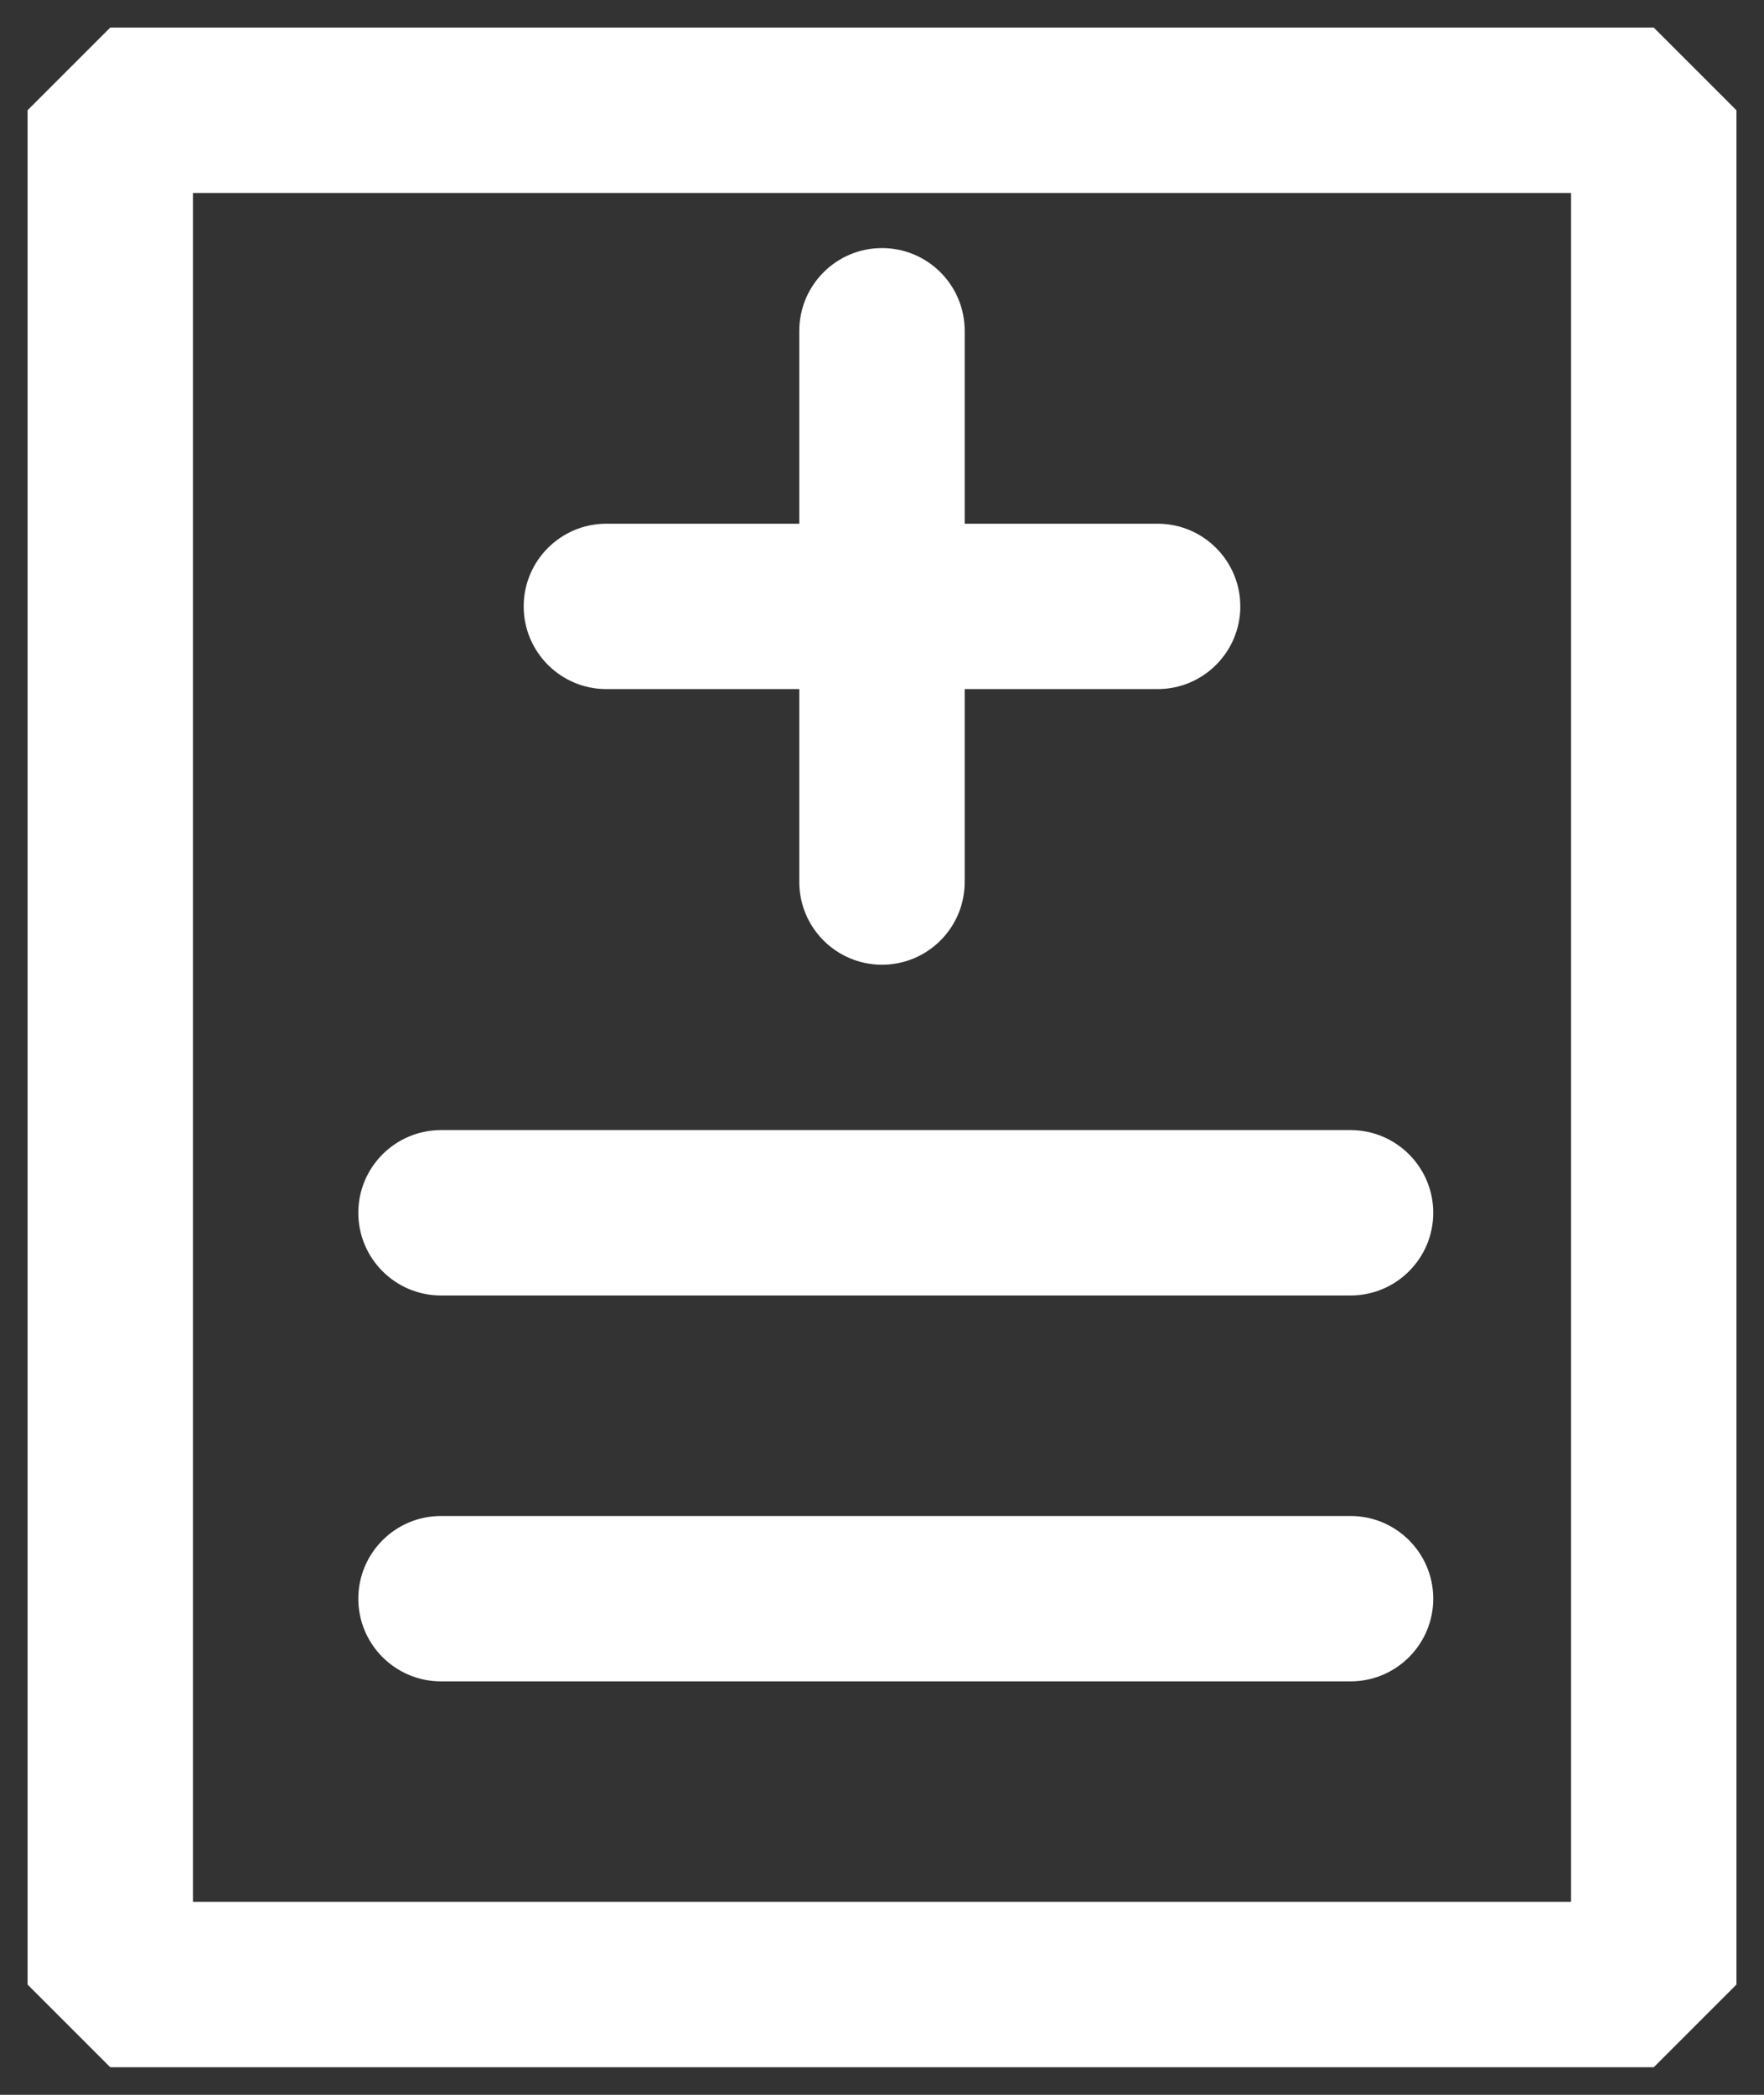
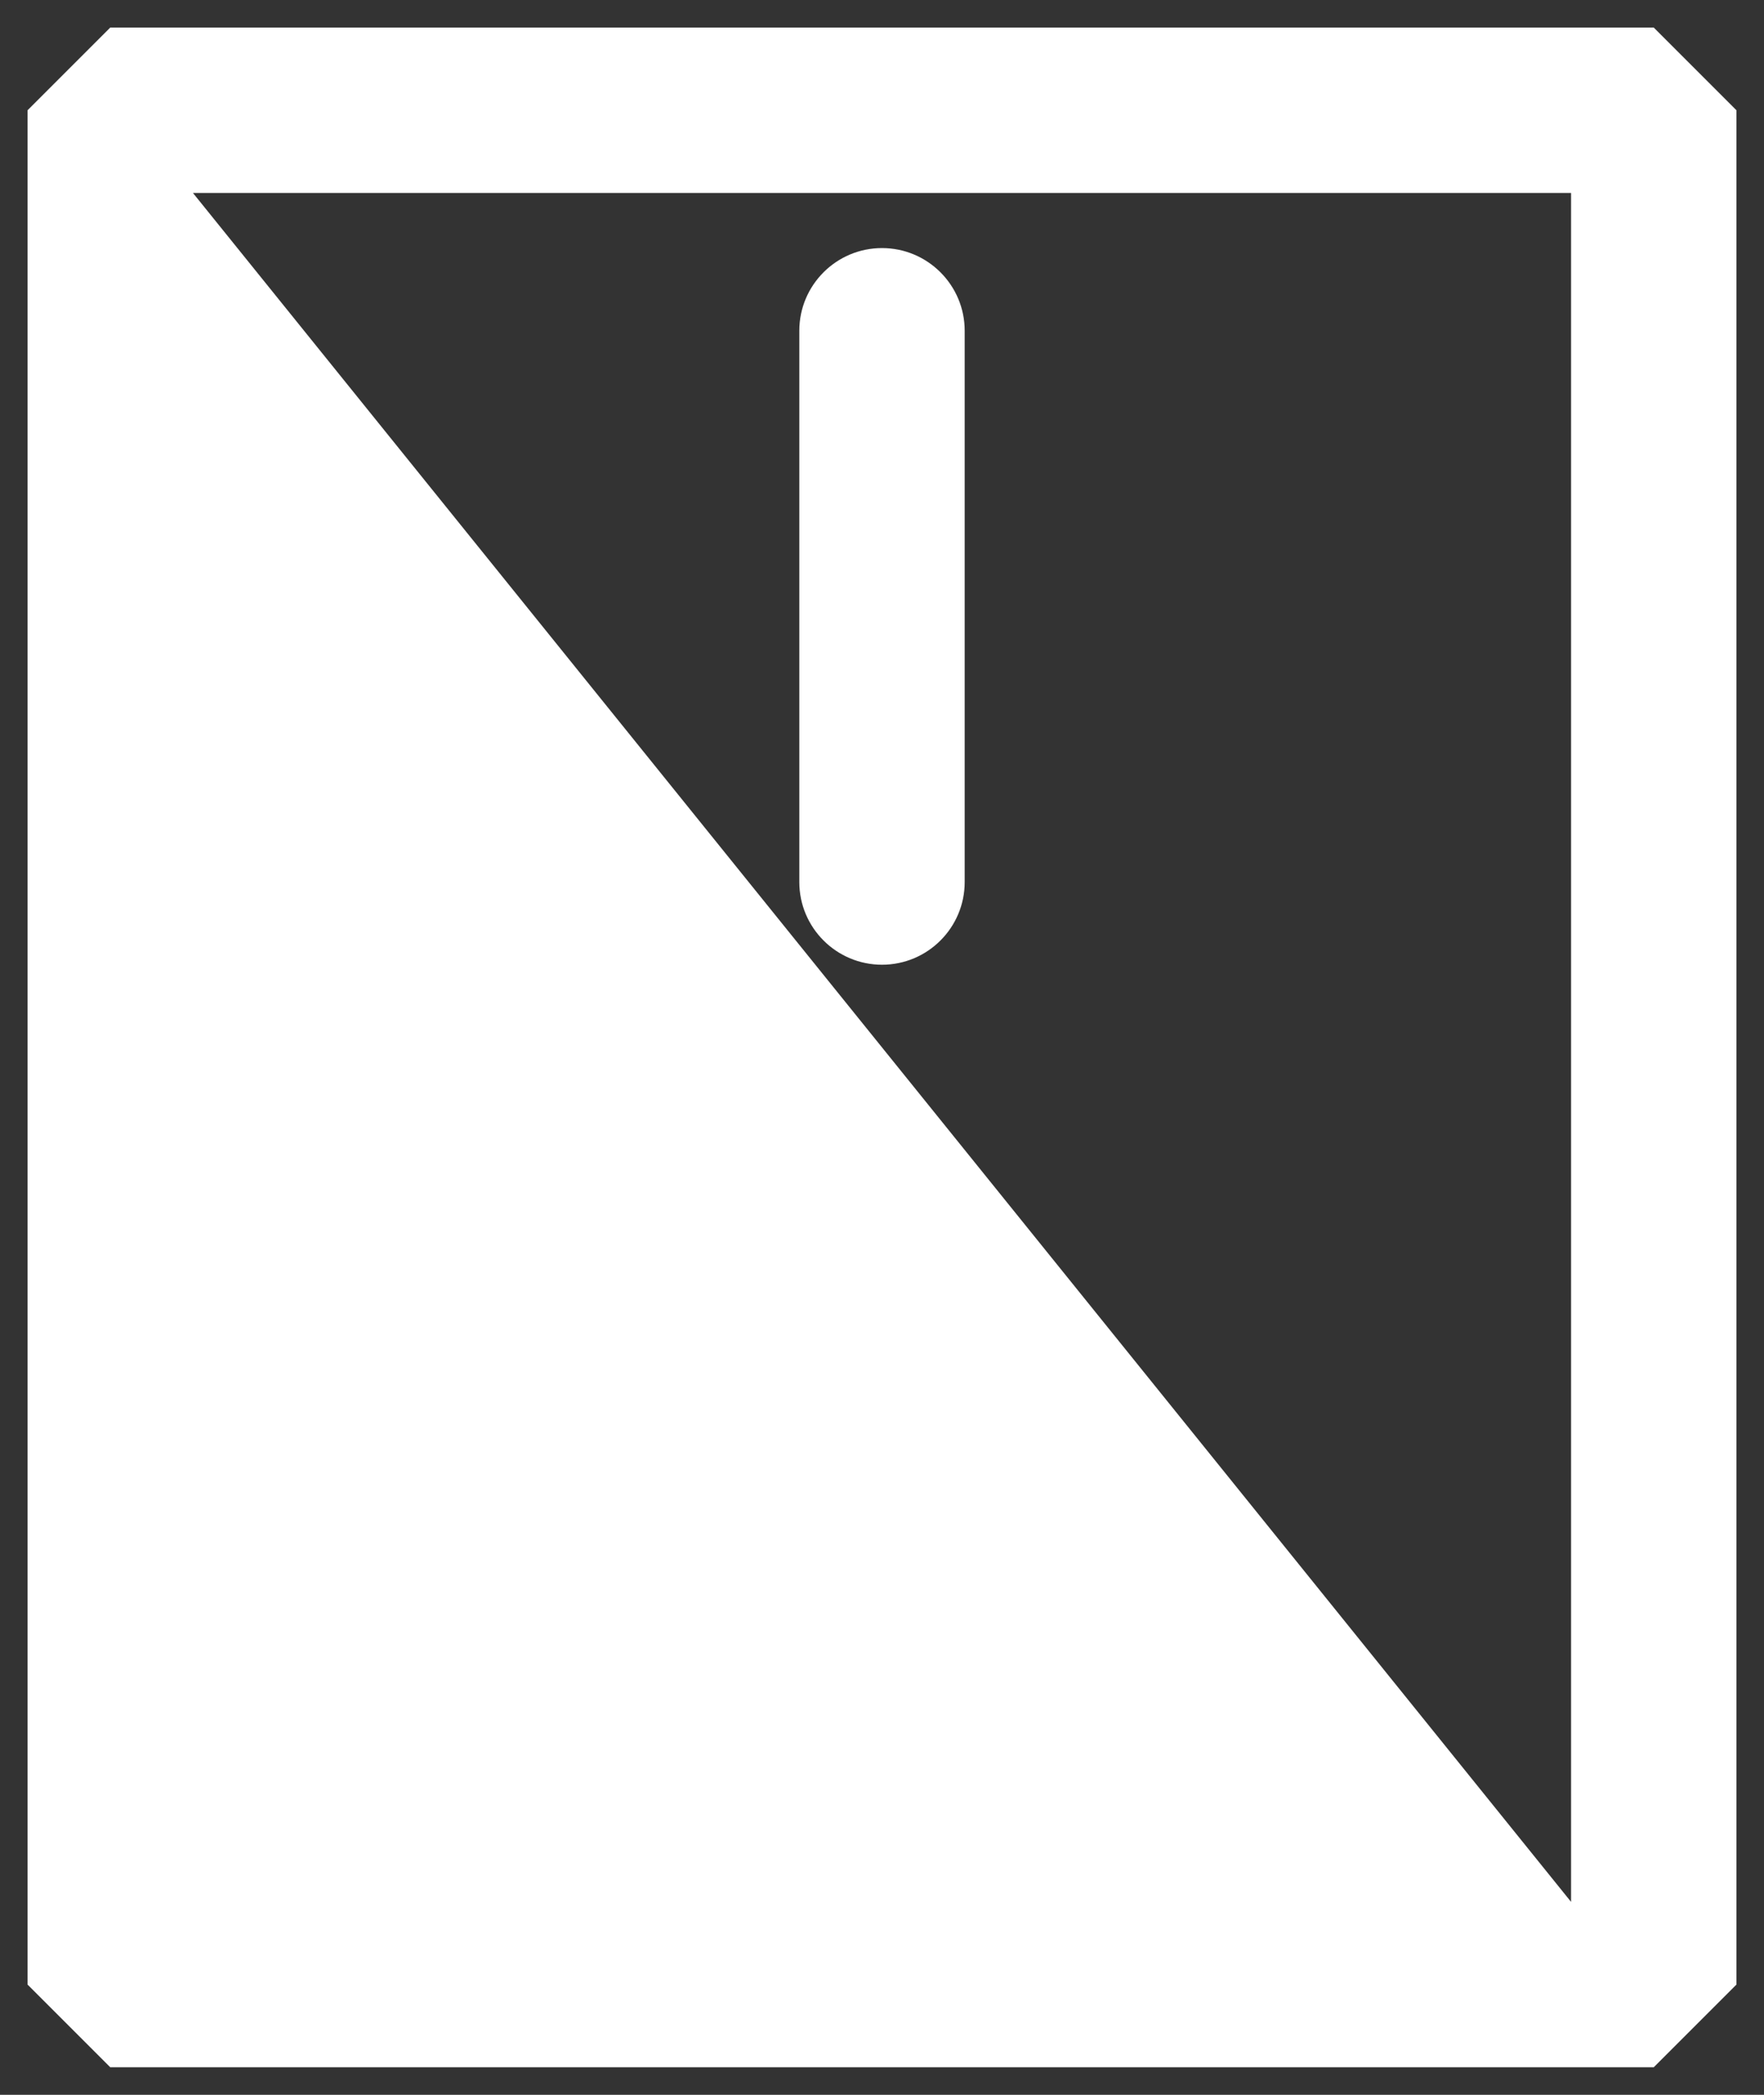
<svg xmlns="http://www.w3.org/2000/svg" width="32px" height="38px" viewBox="0 0 32 38" version="1.1">
  <rect x="0" y="0" width="32" height="38" fill="#333333" stroke="none" />
  <title>AeP icon</title>
  <desc>Created with Sketch.</desc>
  <g id="Page-1" stroke="none" stroke-width="1" fill="none" fill-rule="evenodd">
    <g id="AeP-icon" transform="translate(0.5, 0.5)" fill="#ffffff" fill-rule="nonzero">
-       <path d="M0,1.5 L1.5,0 L29.5,0 L31,1.5 L31,35.5 L29.5,37 L1.5,37 L0,35.5 L0,1.5 Z M3,3 L3,34 L28,34 L28,3 L3,3 Z" id="Rectangle" />
+       <path d="M0,1.5 L1.5,0 L29.5,0 L31,1.5 L31,35.5 L29.5,37 L1.5,37 L0,35.5 L0,1.5 Z M3,3 L28,34 L28,3 L3,3 Z" id="Rectangle" />
      <path d="M14,5.5 L14,15.5 C14,16.328 14.672,17 15.5,17 C16.328,17 17,16.328 17,15.5 L17,5.5 C17,4.672 16.328,4 15.5,4 C14.672,4 14,4.672 14,5.5 Z" id="Path" />
-       <path d="M20.5,9 L10.5,9 C9.672,9 9,9.672 9,10.5 C9,11.328 9.672,12 10.5,12 L20.5,12 C21.328,12 22,11.328 22,10.5 C22,9.672 21.328,9 20.5,9 Z" id="Path-Copy" />
-       <path d="M7.5,23 L24,23 C24.828,23 25.5,22.328 25.5,21.5 C25.5,20.672 24.828,20 24,20 L7.5,20 C6.672,20 6,20.672 6,21.5 C6,22.328 6.672,23 7.5,23 Z" id="Path-2" />
-       <path d="M7.5,30 L24,30 C24.828,30 25.5,29.328 25.5,28.5 C25.5,27.672 24.828,27 24,27 L7.5,27 C6.672,27 6,27.672 6,28.5 C6,29.328 6.672,30 7.5,30 Z" id="Path-2-Copy" />
    </g>
  </g>
</svg>